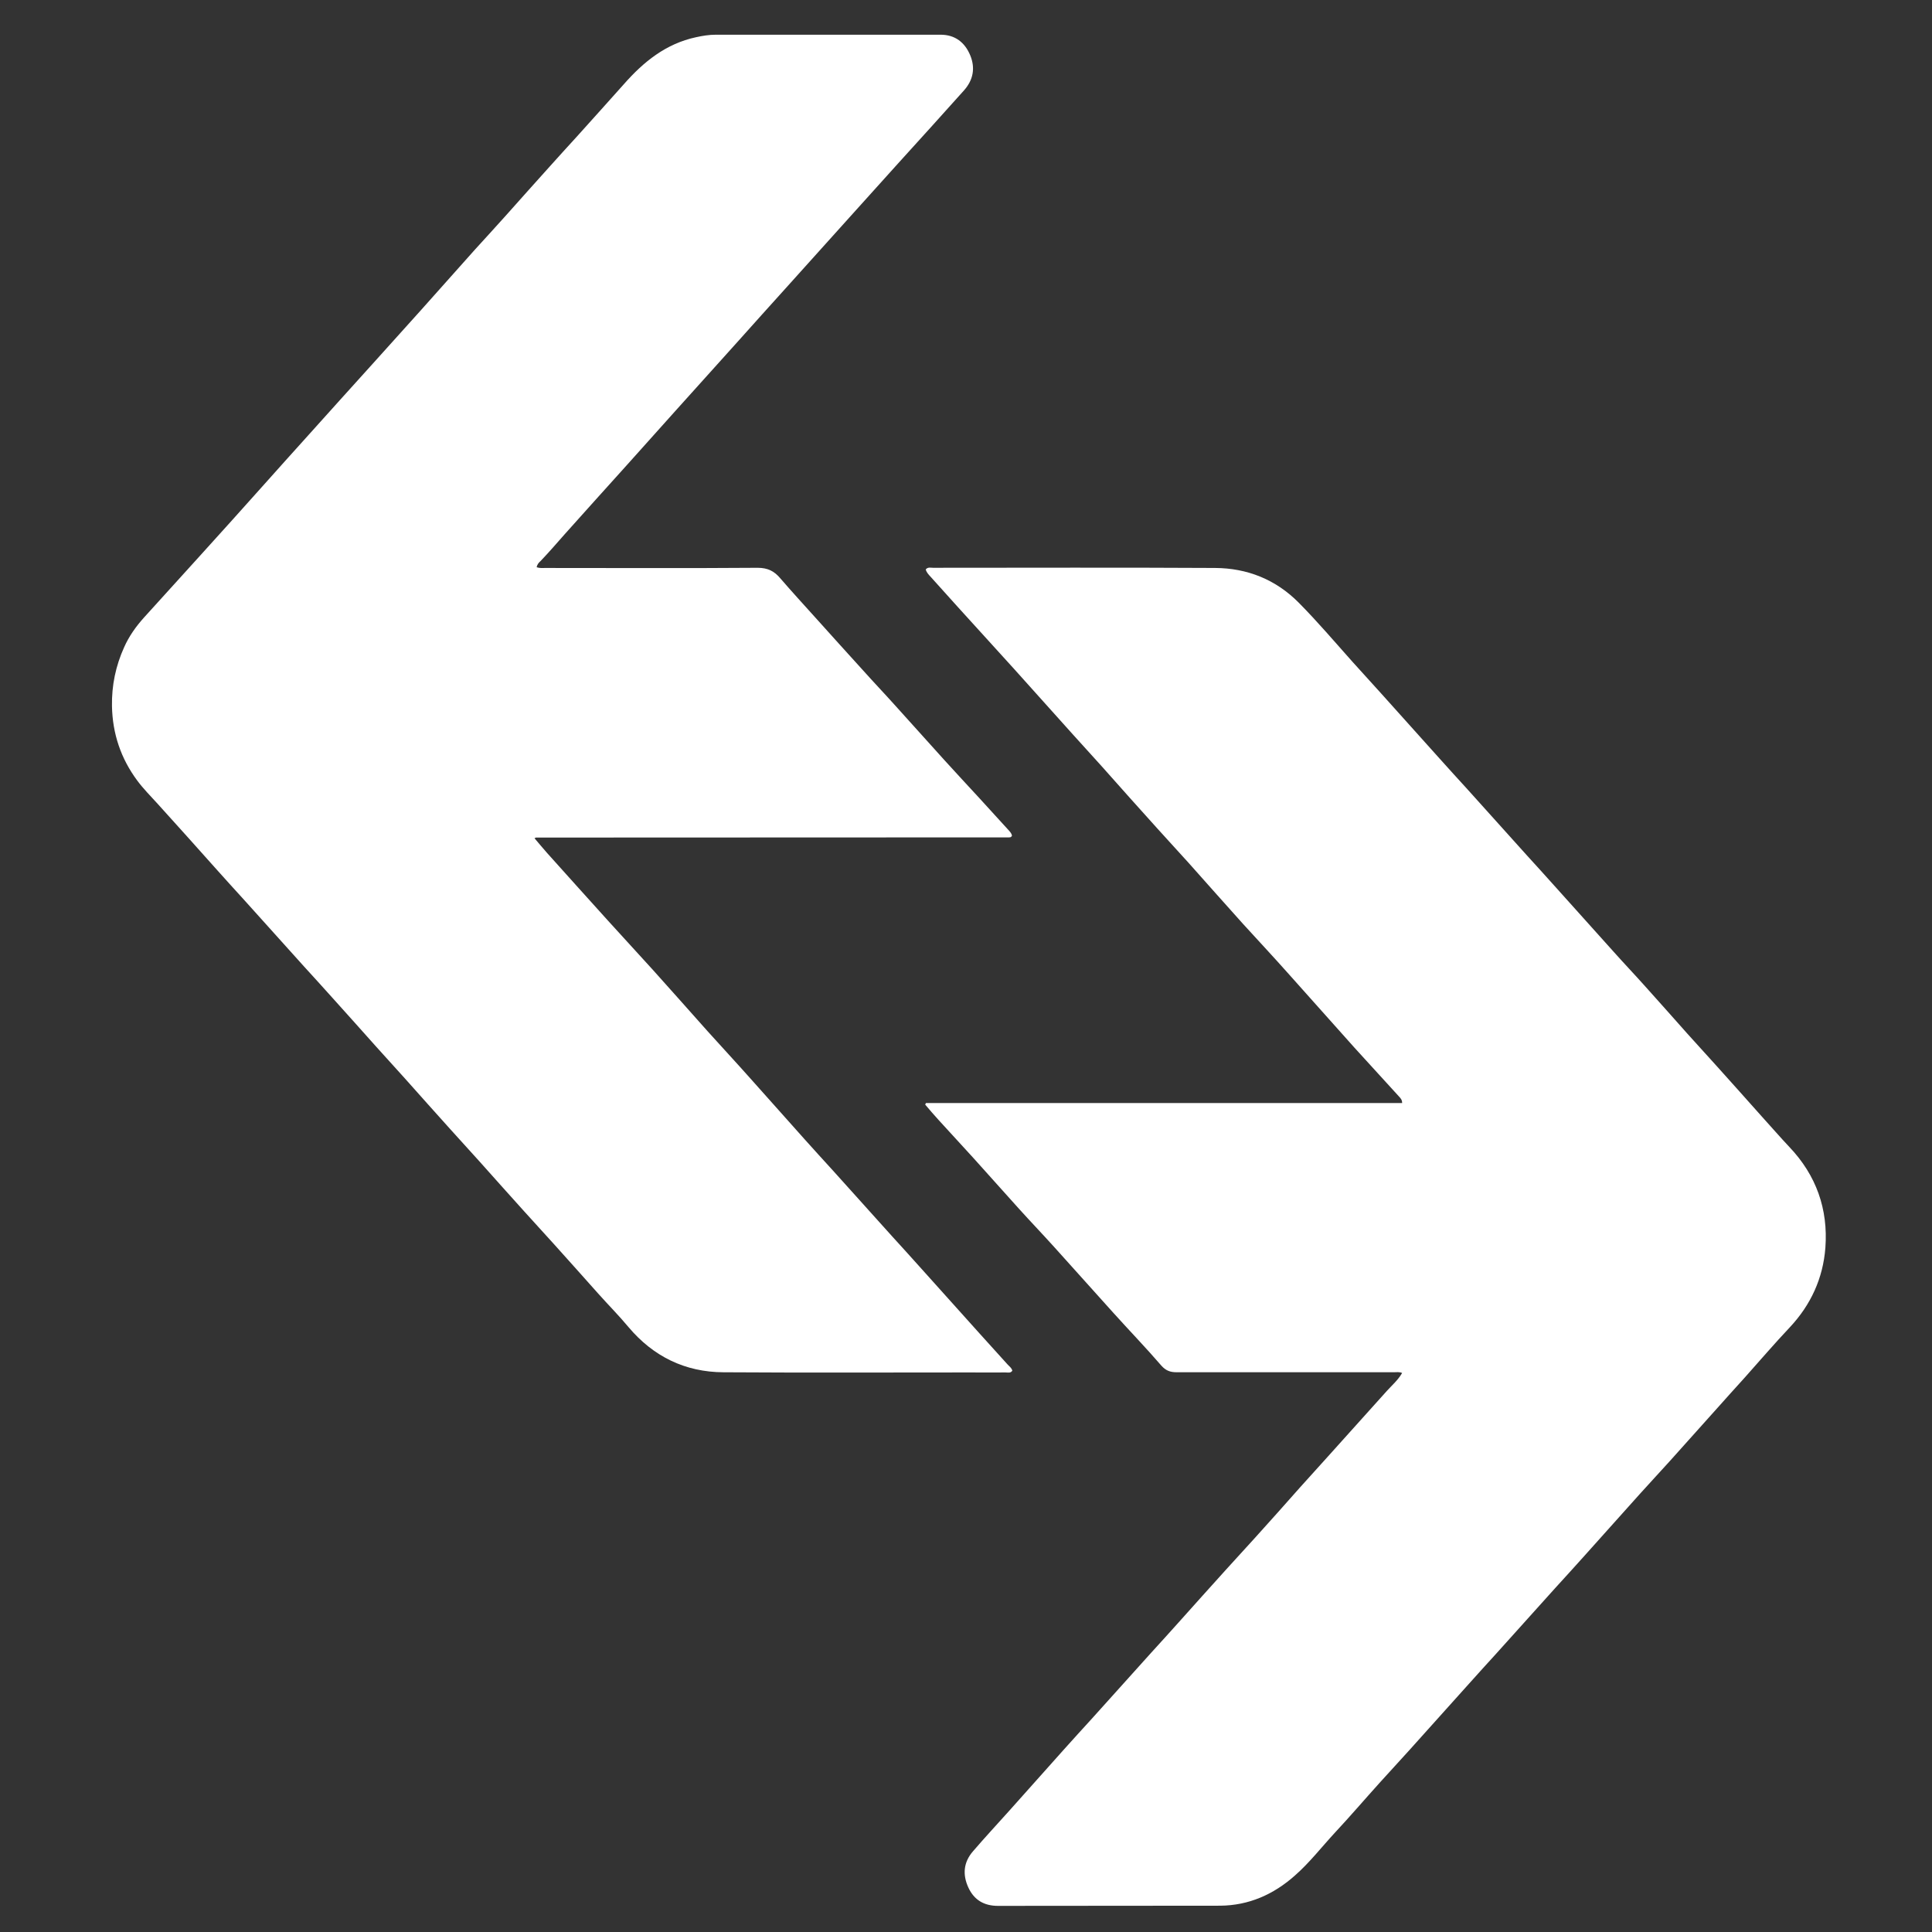
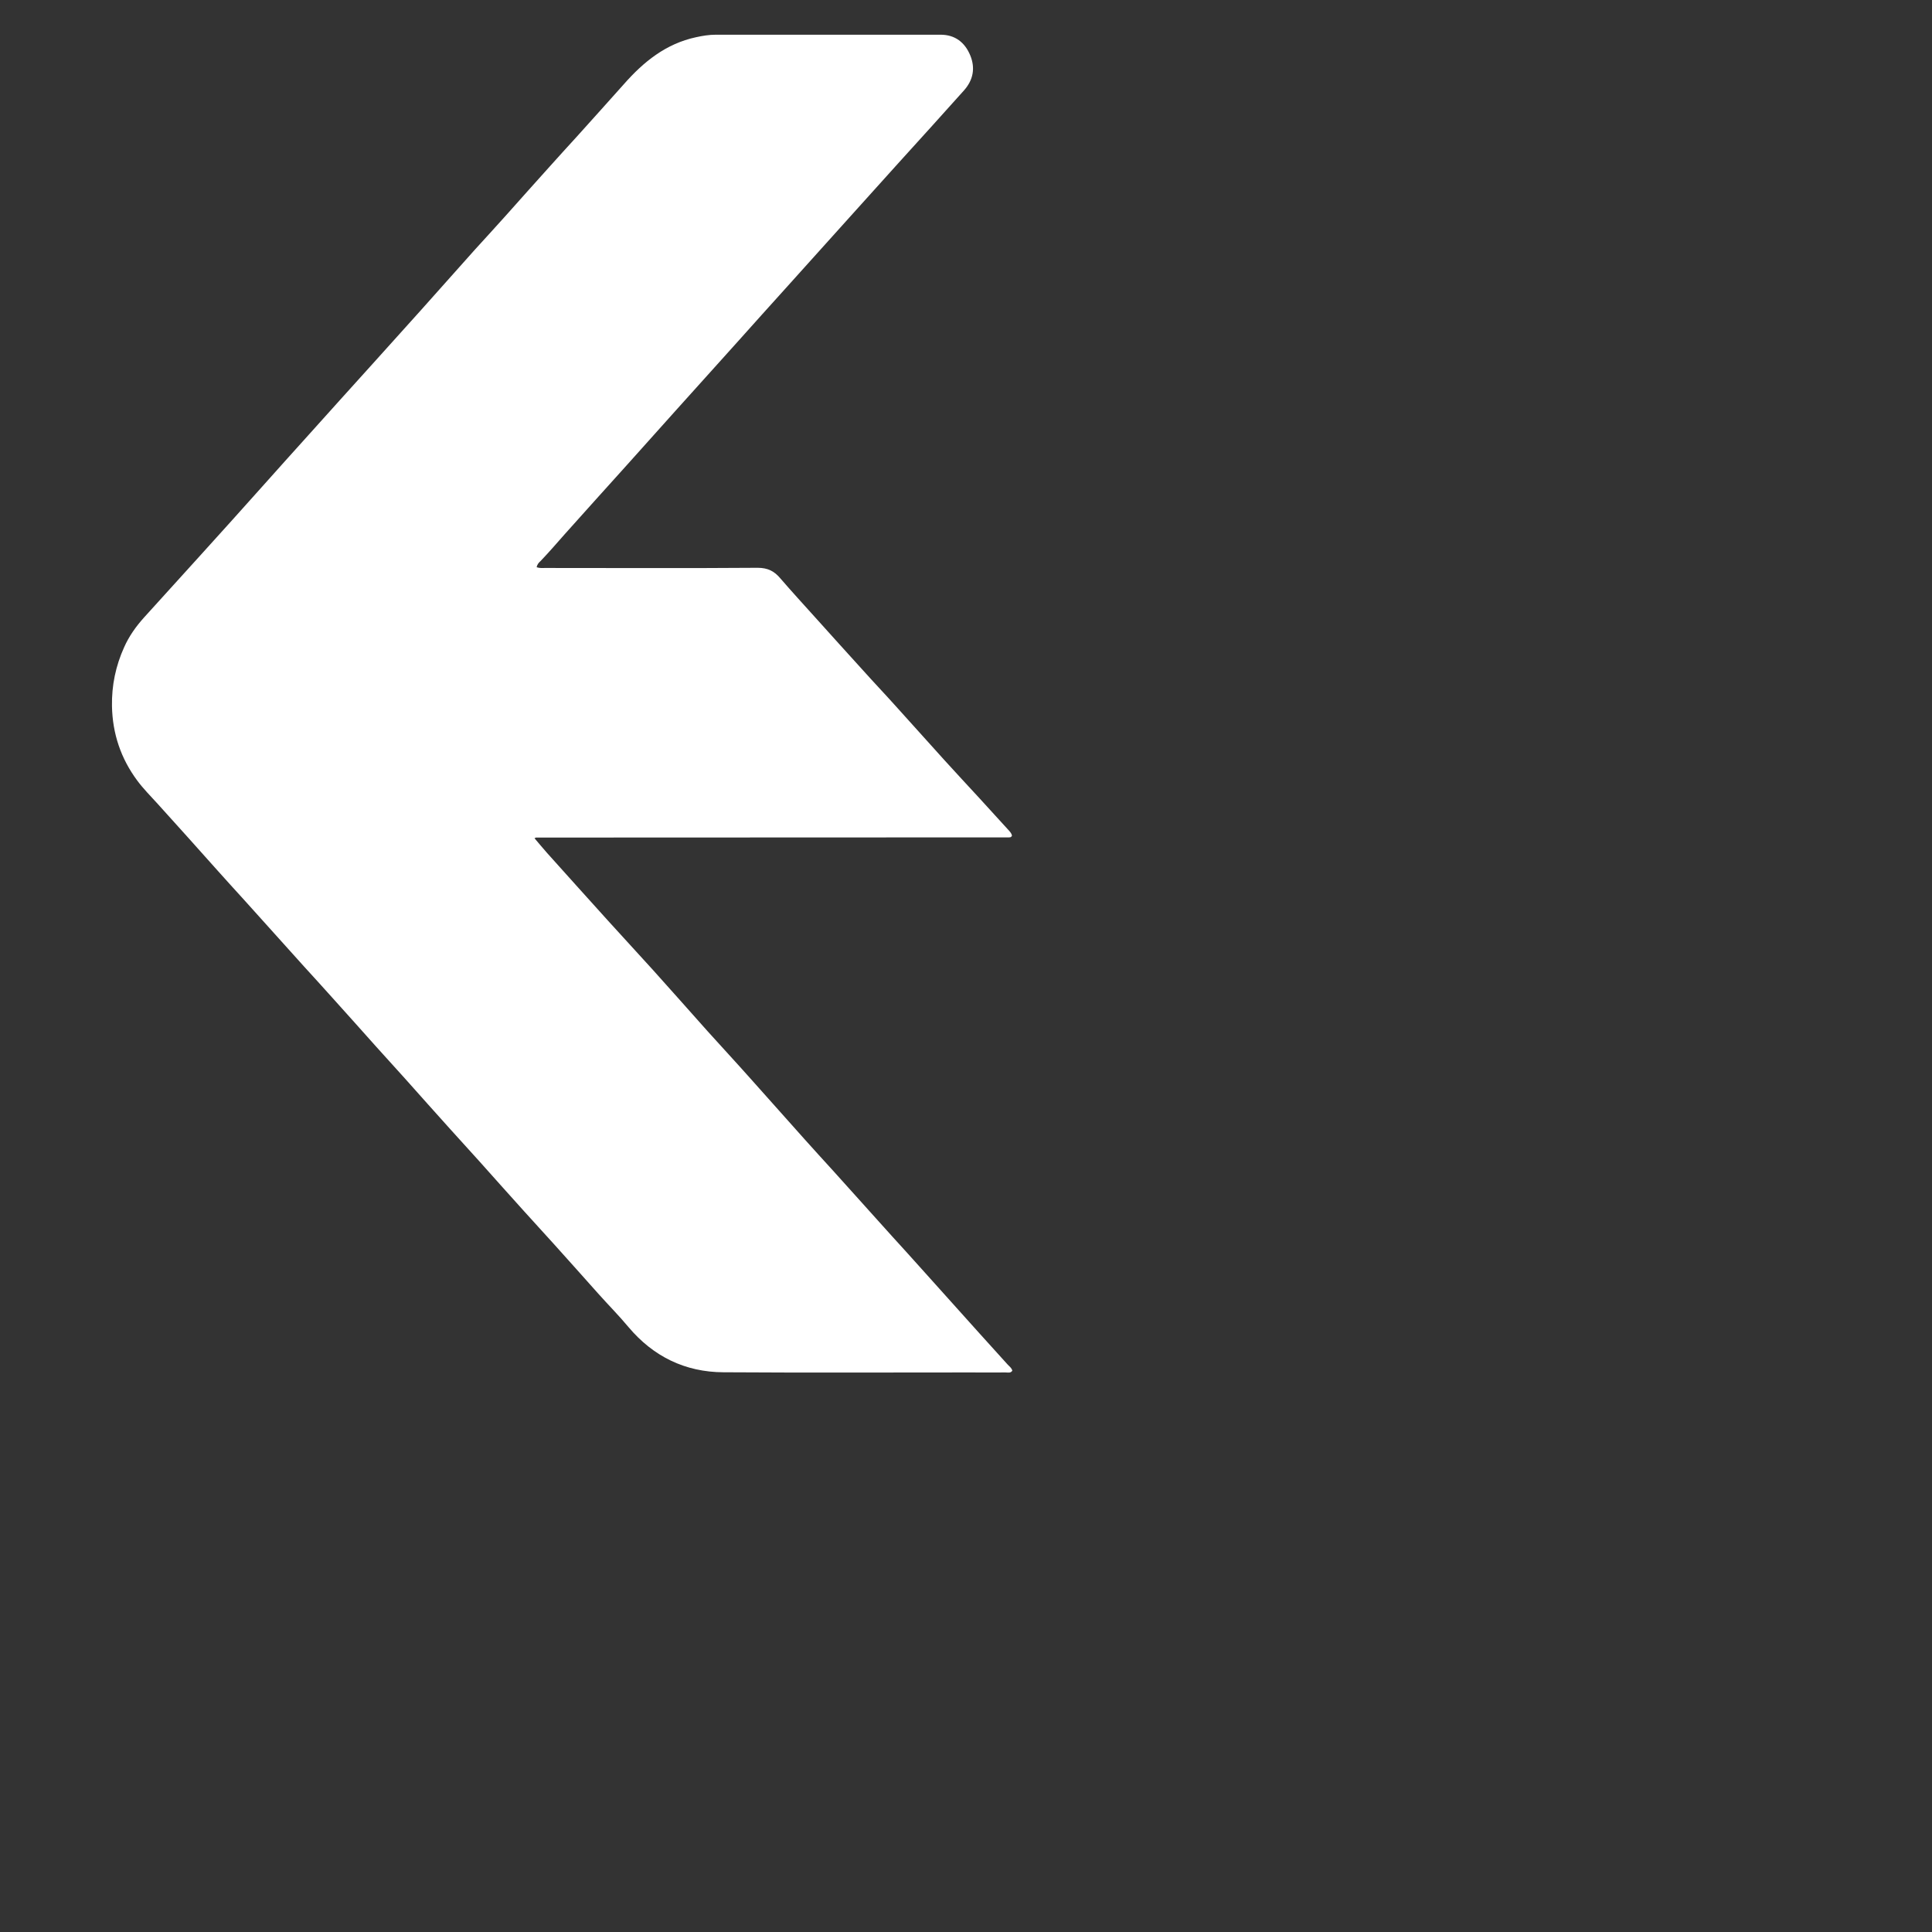
<svg xmlns="http://www.w3.org/2000/svg" version="1.1" baseProfile="tiny" id="Layer_1" x="0px" y="0px" viewBox="0 0 1080 1080" overflow="visible" xml:space="preserve">
  <rect x="0" y="0" width="1080" height="1080" fill="#333333" stroke="none" />
  <g>
-     <path fill="#FFFFFF" d="M517.6,616.6c88.7,0,177.5,0,266.2,0c0-1.9-0.9-2.7-1.8-3.7c-8.3-9.1-16.6-18.2-24.9-27.3   c-12.5-13.9-24.9-28-37.4-41.9c-8.2-9.2-16.6-18.2-24.9-27.3c-10.2-11.3-20.3-22.8-30.5-34.2c-5.7-6.3-11.4-12.5-17.1-18.8   c-10.5-11.6-20.9-23.3-31.3-35c-5.4-6-10.9-12-16.3-18c-10.8-12-21.6-24.1-32.4-36.1c-5.6-6.2-11.2-12.3-16.8-18.5   c-10.1-11.1-20.2-22.2-30.2-33.4c-1.1-1.2-2.3-2.4-2.7-4.1c1.2-1.4,2.7-0.9,4-0.9c52.6,0,105.1-0.2,157.7,0.1   c18,0.1,33.9,6.4,46.8,19.4c10.5,10.6,20.1,21.9,30,33c5.4,6,10.9,12,16.3,18c10.8,12,21.6,24.1,32.4,36.1   c5.1,5.7,10.3,11.4,15.5,17.1c11.1,12.3,22.1,24.6,33.2,36.9c5.1,5.6,10.2,11.2,15.2,16.8c11.1,12.4,22.3,24.8,33.4,37.2   c5.8,6.5,11.8,12.8,17.6,19.3c8,8.9,15.9,17.8,23.8,26.7c5.4,6,10.9,12,16.3,18c8.5,9.4,16.9,18.9,25.4,28.4   c5.1,5.6,10,11.3,15.2,16.8c15,15.8,21.7,34.7,20.1,56.3c-1.3,17-8.1,31.9-19.9,44.5c-8.6,9.1-16.8,18.7-25.2,28.1   c-5.1,5.6-10.1,11.2-15.2,16.9c-8.9,9.9-17.8,19.9-26.7,29.8c-5.5,6.1-11.1,12.1-16.6,18.2c-10.6,11.8-21.2,23.7-31.8,35.5   c-5.1,5.7-10.3,11.4-15.5,17.1c-11.1,12.3-22.1,24.6-33.2,36.9c-5.1,5.6-10.2,11.2-15.2,16.8c-11.1,12.4-22.3,24.8-33.4,37.2   c-5.4,6-10.9,11.9-16.3,17.9c-8.4,9.3-16.6,18.9-25.2,28.1c-7.4,8-14.1,16.7-22.3,23.9c-11.9,10.6-25.8,16.8-41.9,16.9   c-41.4,0.1-82.8,0-124.1,0.1c-7.8,0-13.4-3.3-16.6-10.3c-3.3-7.2-2.7-14.1,2.6-20.2c6.6-7.7,13.5-15.1,20.3-22.7   c10.3-11.5,20.5-23,30.7-34.4c5.1-5.7,10.3-11.4,15.5-17.1c11.1-12.3,22.1-24.6,33.2-36.9c5.1-5.6,10.2-11.2,15.2-16.8   c8.8-9.8,17.6-19.7,26.5-29.5c5.4-6,10.9-11.9,16.3-17.9c8.4-9.3,16.8-18.7,25.1-28.1c5.2-5.8,10.5-11.6,15.7-17.4   c11-12.2,21.9-24.4,32.9-36.6c2.9-3.2,6.2-6,8.5-10c-1.6-0.7-3.2-0.4-4.6-0.4c-40.5,0-81,0-121.4,0c-3.5,0-6-0.8-8.6-3.7   c-8.7-10.1-18-19.7-26.9-29.6c-11-12.2-21.9-24.4-32.9-36.6c-6.5-7.2-13.3-14.3-19.8-21.5c-8.5-9.4-16.9-18.9-25.4-28.3   c-6.5-7.1-13-14.2-19.5-21.3c-2.6-2.8-5-5.7-7.5-8.6C517.3,617.3,517.4,616.9,517.6,616.6z" />
    <path fill="#FFFFFF" d="M300,317.1c1.8,0.6,3.3,0.4,4.8,0.4c39.6,0,79.2,0.2,118.7-0.1c5.7,0,9.4,1.9,12.8,6   c6.3,7.3,12.8,14.4,19.2,21.5c9,10,18,20,27.1,30c6,6.7,12.2,13.2,18.2,19.9c9.1,10.1,18.2,20.2,27.3,30.3   c6.5,7.1,13,14.2,19.5,21.2c5.5,6.1,11.1,12.1,16.6,18.2c0.7,0.8,1.3,1.6,1.5,2.6c-0.1,0.1-0.1,0.3-0.2,0.4   c-0.1,0.1-0.2,0.2-0.3,0.3c-0.1,0.1-0.2,0.1-0.3,0.2c-0.3,0-0.5,0.1-0.8,0.1c-0.4,0-0.8,0-1.2,0c-87.8,0-175.5,0.1-263.3,0.1   c-0.1,0-0.2,0.1-0.8,0.4c2.4,2.8,4.7,5.6,7.1,8.3c11.4,12.7,22.8,25.4,34.2,38c8.3,9.1,16.6,18.2,24.9,27.3   c10.2,11.3,20.3,22.8,30.5,34.2c8,8.9,16.1,17.6,24,26.5c10.2,11.4,20.3,22.8,30.5,34.2c5.1,5.7,10.3,11.4,15.5,17.1   c11.1,12.3,22.1,24.6,33.2,36.9c5.1,5.6,10.2,11.2,15.2,16.8c11.1,12.4,22.3,24.8,33.4,37.2c5.3,5.9,10.7,11.8,16,17.7   c0.9,1,2.2,1.8,2.6,3.4c-0.9,1.5-2.5,1-3.8,1c-6.4,0.1-12.8,0-19.3,0c-46.1,0-92.3,0.2-138.4-0.1c-21.4-0.1-39.2-8.8-53.1-25.3   c-5.4-6.5-11.4-12.5-17-18.8c-8.2-9.2-16.4-18.4-24.6-27.5c-5.6-6.2-11.2-12.3-16.8-18.5c-8.3-9.2-16.6-18.5-24.9-27.8   c-5.4-6-10.9-12-16.3-18c-8.5-9.4-16.9-18.9-25.4-28.4c-5.3-5.9-10.7-11.8-16-17.7c-8.3-9.3-16.6-18.6-24.9-27.8   c-5.1-5.7-10.3-11.4-15.5-17.1c-11.1-12.3-22.1-24.6-33.2-36.9c-5.1-5.6-10.2-11.2-15.2-16.8c-11.1-12.4-22.2-24.9-33.4-37.2   c-3.9-4.3-8-8.4-11.4-13c-9.1-12.3-13.8-26.1-14.1-41.6c-0.2-11.6,2.1-22.5,6.8-32.9c2.7-6.1,6.6-11.6,11.1-16.6   c10.3-11.4,20.7-22.8,31-34.2c11.7-12.9,23.4-25.9,35-38.9c8.7-9.7,17.4-19.5,26.2-29.2c11.8-13.2,23.7-26.3,35.5-39.4   c9-10,18-20,27-30c10.2-11.4,20.3-22.8,30.5-34.2c5.6-6.2,11.3-12.3,16.8-18.5c8.2-9.2,16.4-18.4,24.6-27.5   c5.1-5.7,10.3-11.4,15.5-17.1c8.7-9.7,17.5-19.4,26.2-29.2c11-12.5,23.5-22.6,40.3-26.2c3.6-0.8,7.3-1.4,11-1.4   c41.9,0,83.8,0,125.7,0c8.1,0,13.6,4.3,16.6,11.6c2.9,7.1,1.6,13.7-3.4,19.4c-12.3,13.8-24.7,27.4-37.1,41.1   c-9.1,10.1-18.2,20.2-27.3,30.3c-11.7,13-23.3,25.9-35,38.9c-9.2,10.2-18.4,20.4-27.5,30.6c-11.7,13-23.3,25.9-35,38.9   c-8.9,9.9-17.8,19.9-26.7,29.8c-11.6,12.9-23.2,25.7-34.7,38.6c-4.5,5.1-8.9,10.2-13.6,15.1C301.3,314.4,300.3,315.4,300,317.1z" />
  </g>
</svg>